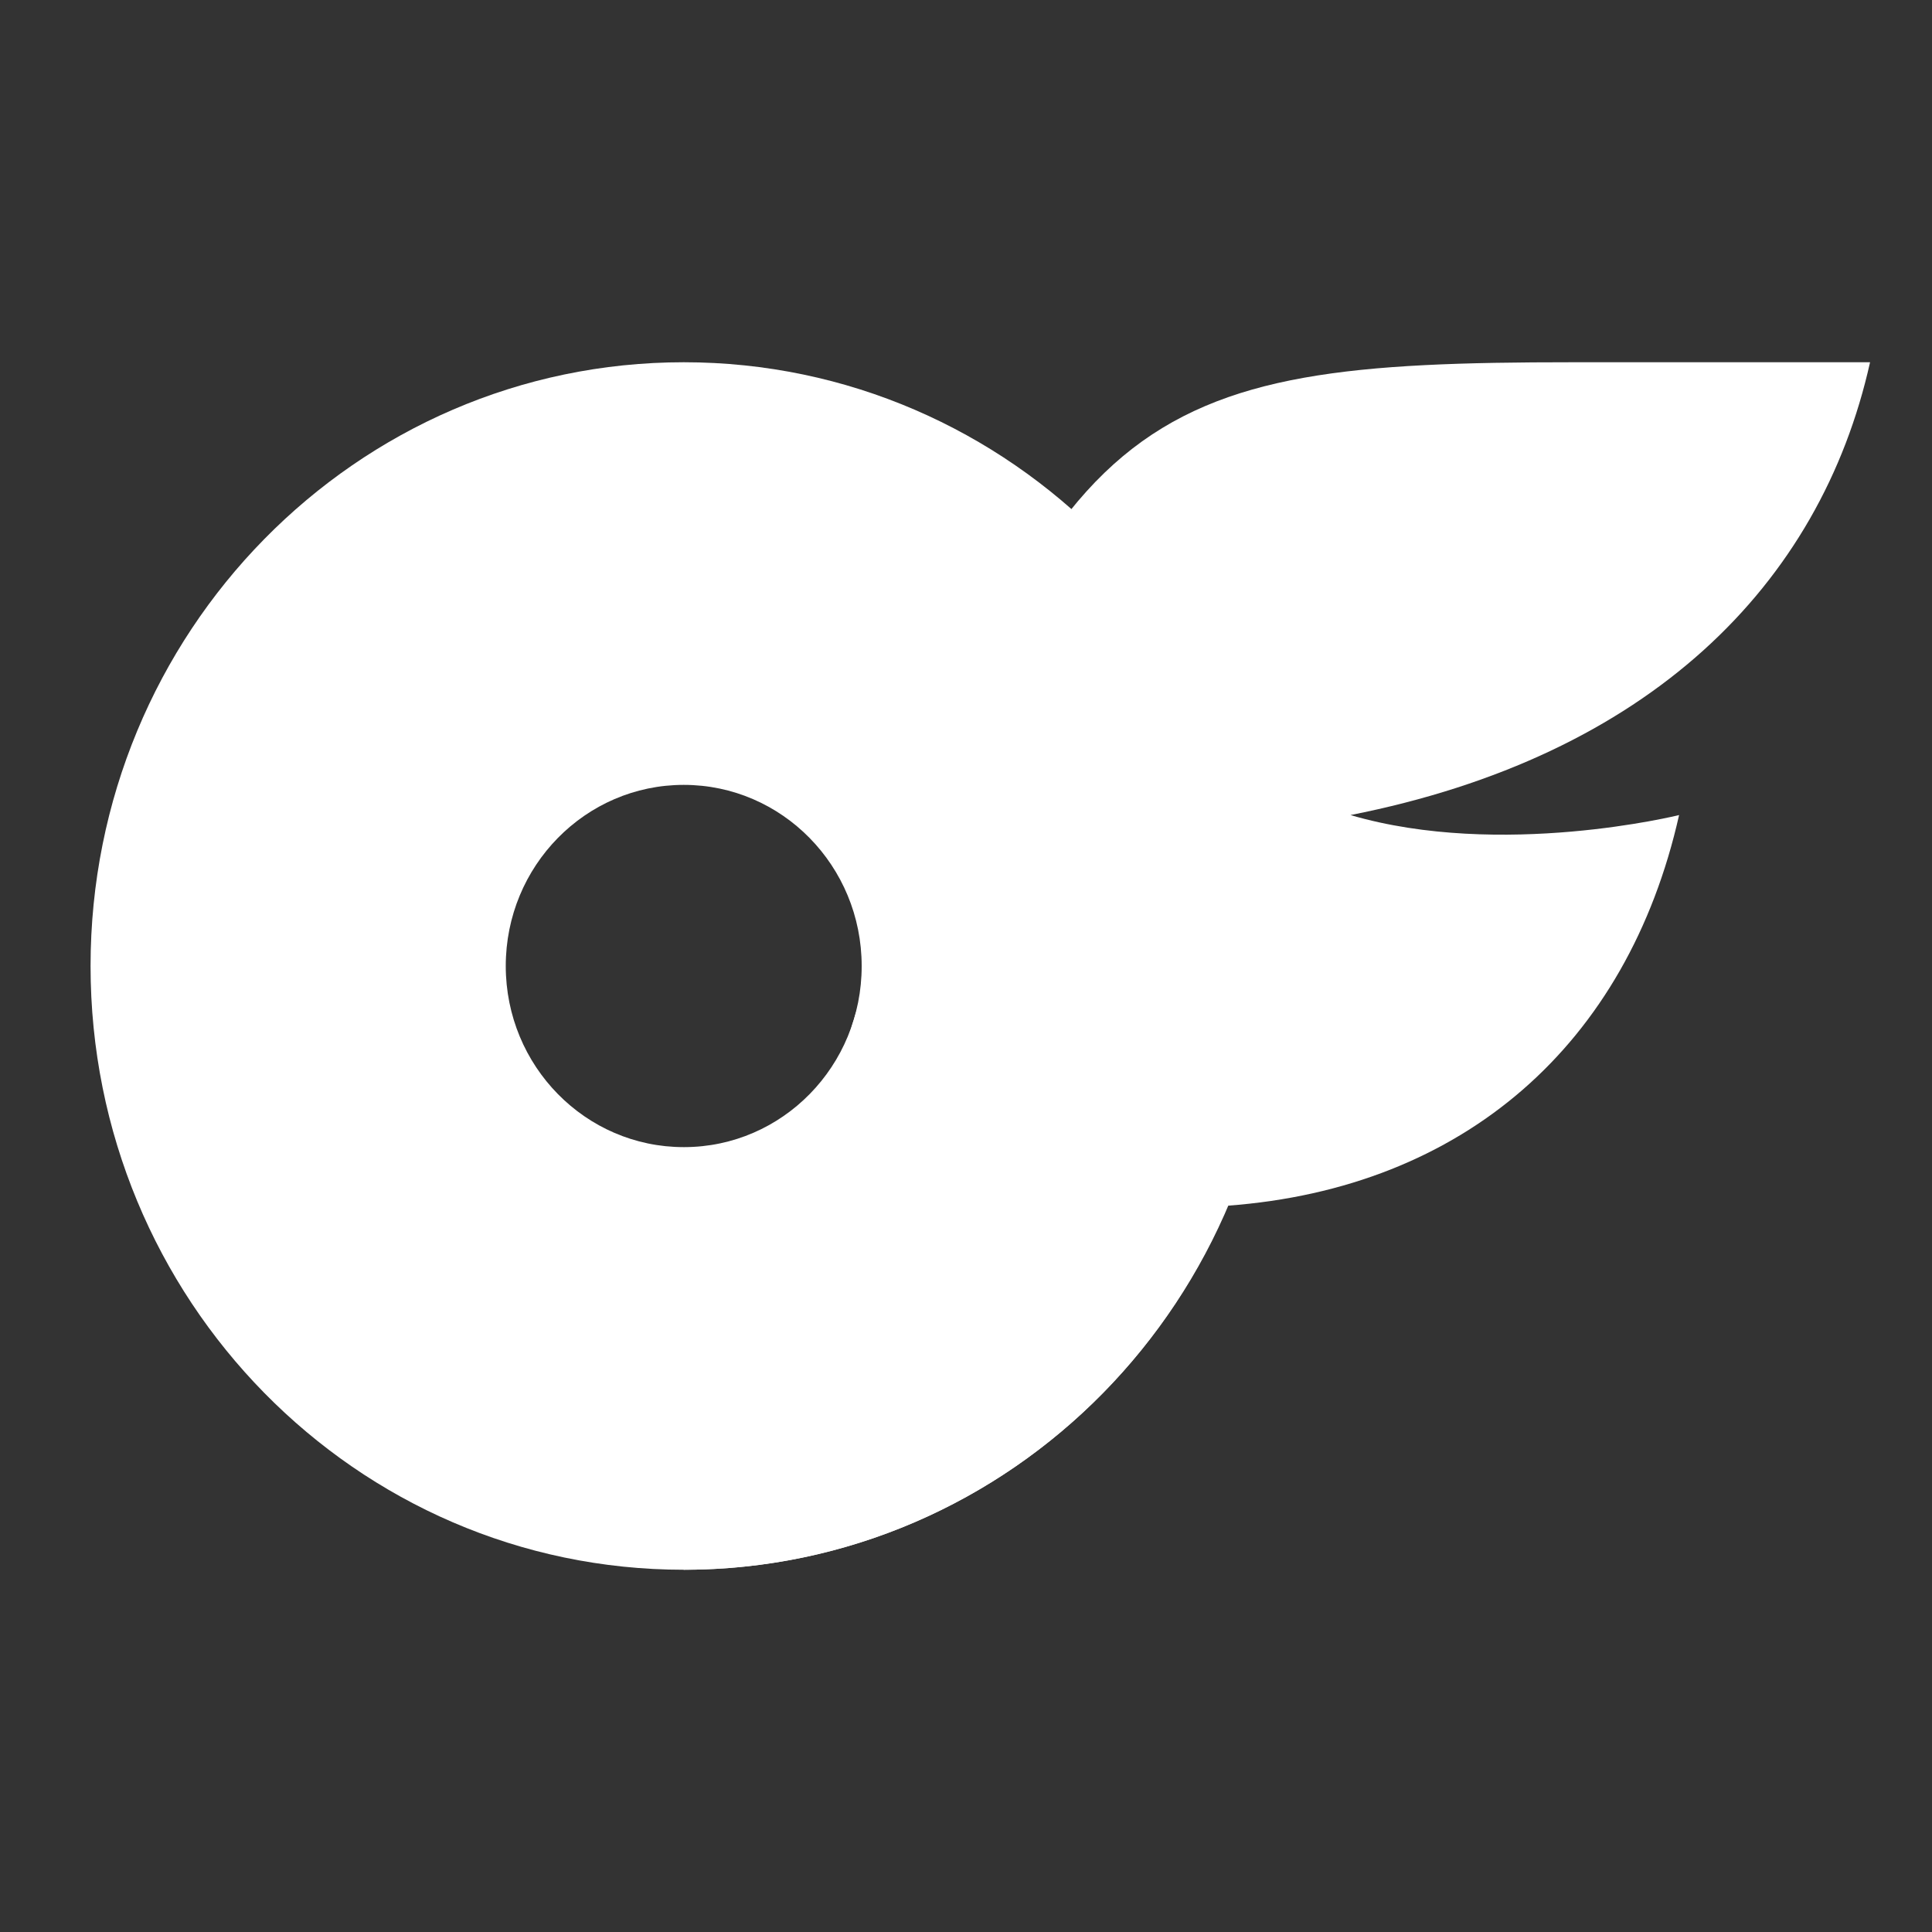
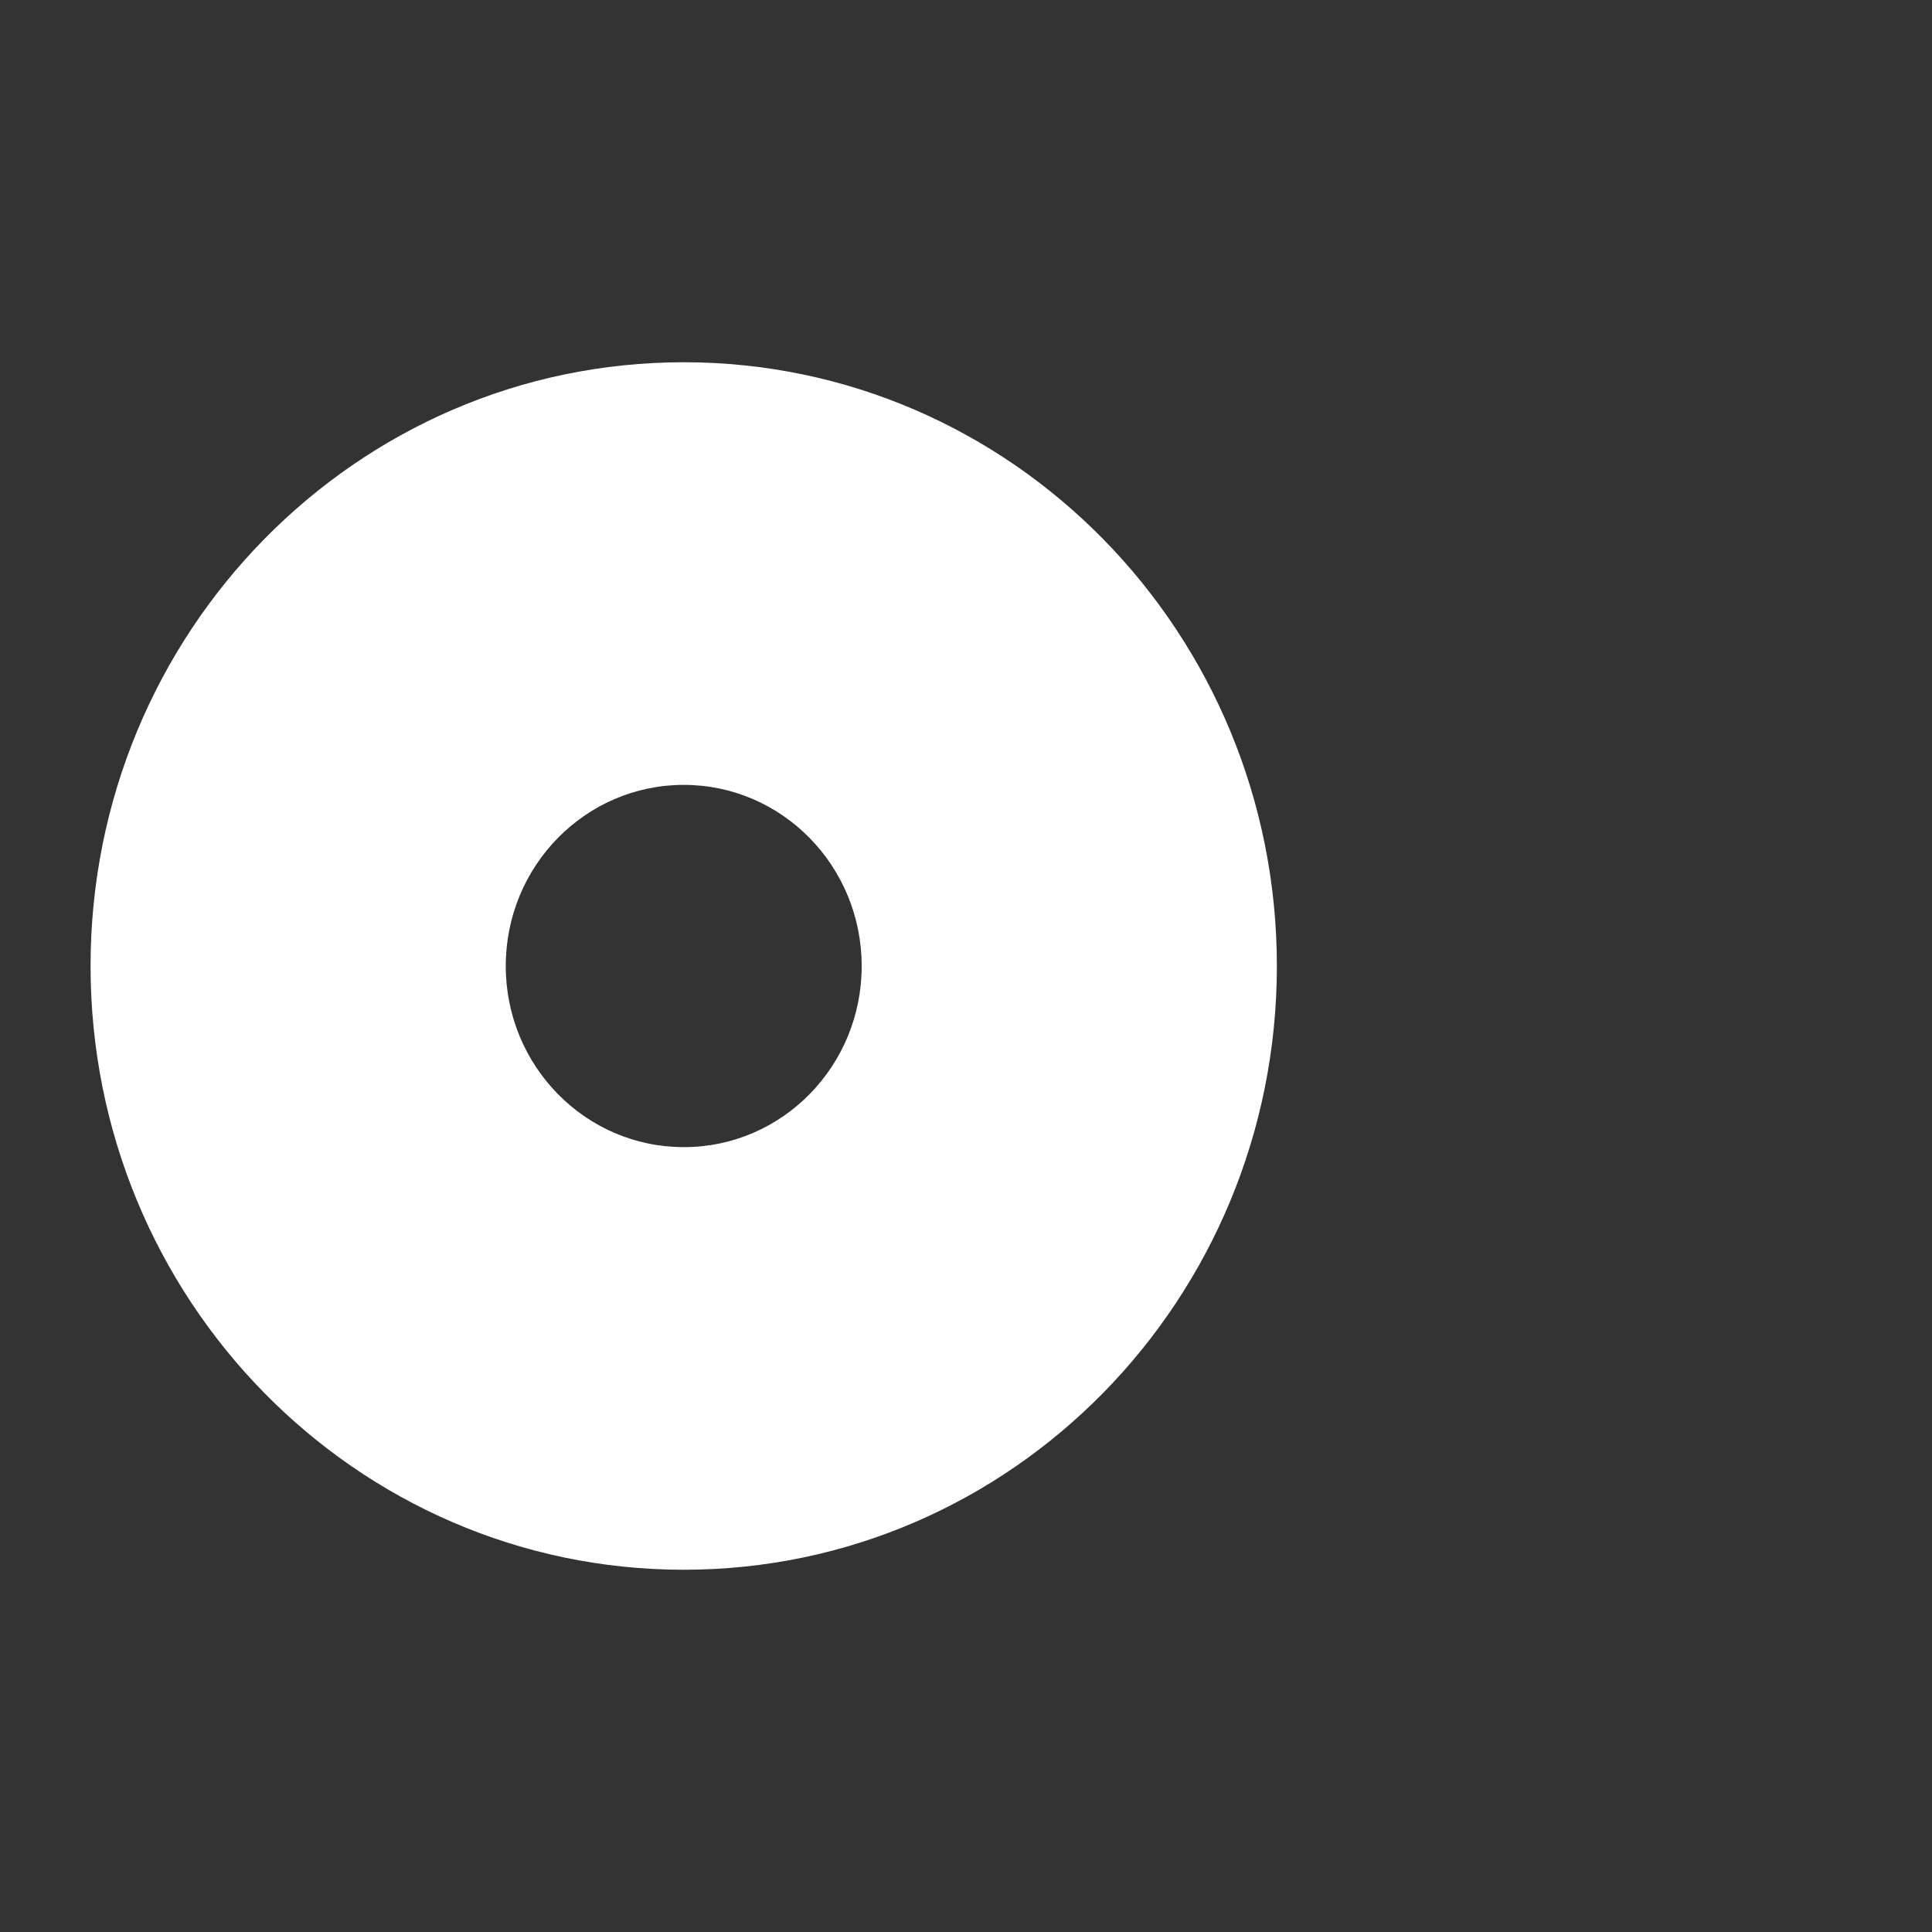
<svg xmlns="http://www.w3.org/2000/svg" width="32" height="32" viewBox="0 0 32 32" fill="none">
  <rect x="0" y="0" width="32" height="32" fill="#333333" stroke="none" />
  <path d="M11.325 6C5.898 6 1.5 10.477 1.5 16C1.5 21.523 5.898 26 11.325 26C16.751 26 21.149 21.523 21.149 16C21.149 10.477 16.751 6 11.325 6ZM11.325 19C9.697 19 8.377 17.657 8.377 16C8.377 14.343 9.697 13 11.325 13C12.952 13 14.272 14.343 14.272 16C14.274 17.654 12.958 18.998 11.332 19C11.33 19 11.328 19 11.325 19Z" fill="white" />
-   <path d="M22.368 13.5C24.864 14.231 27.811 13.5 27.811 13.5C26.956 17.3 24.244 19.68 20.334 19.97C18.784 23.631 15.242 26.002 11.325 26L14.273 16.465C17.302 6.664 18.855 6 26.041 6H30.974C30.149 9.7 27.305 12.526 22.368 13.5Z" fill="white" />
</svg>